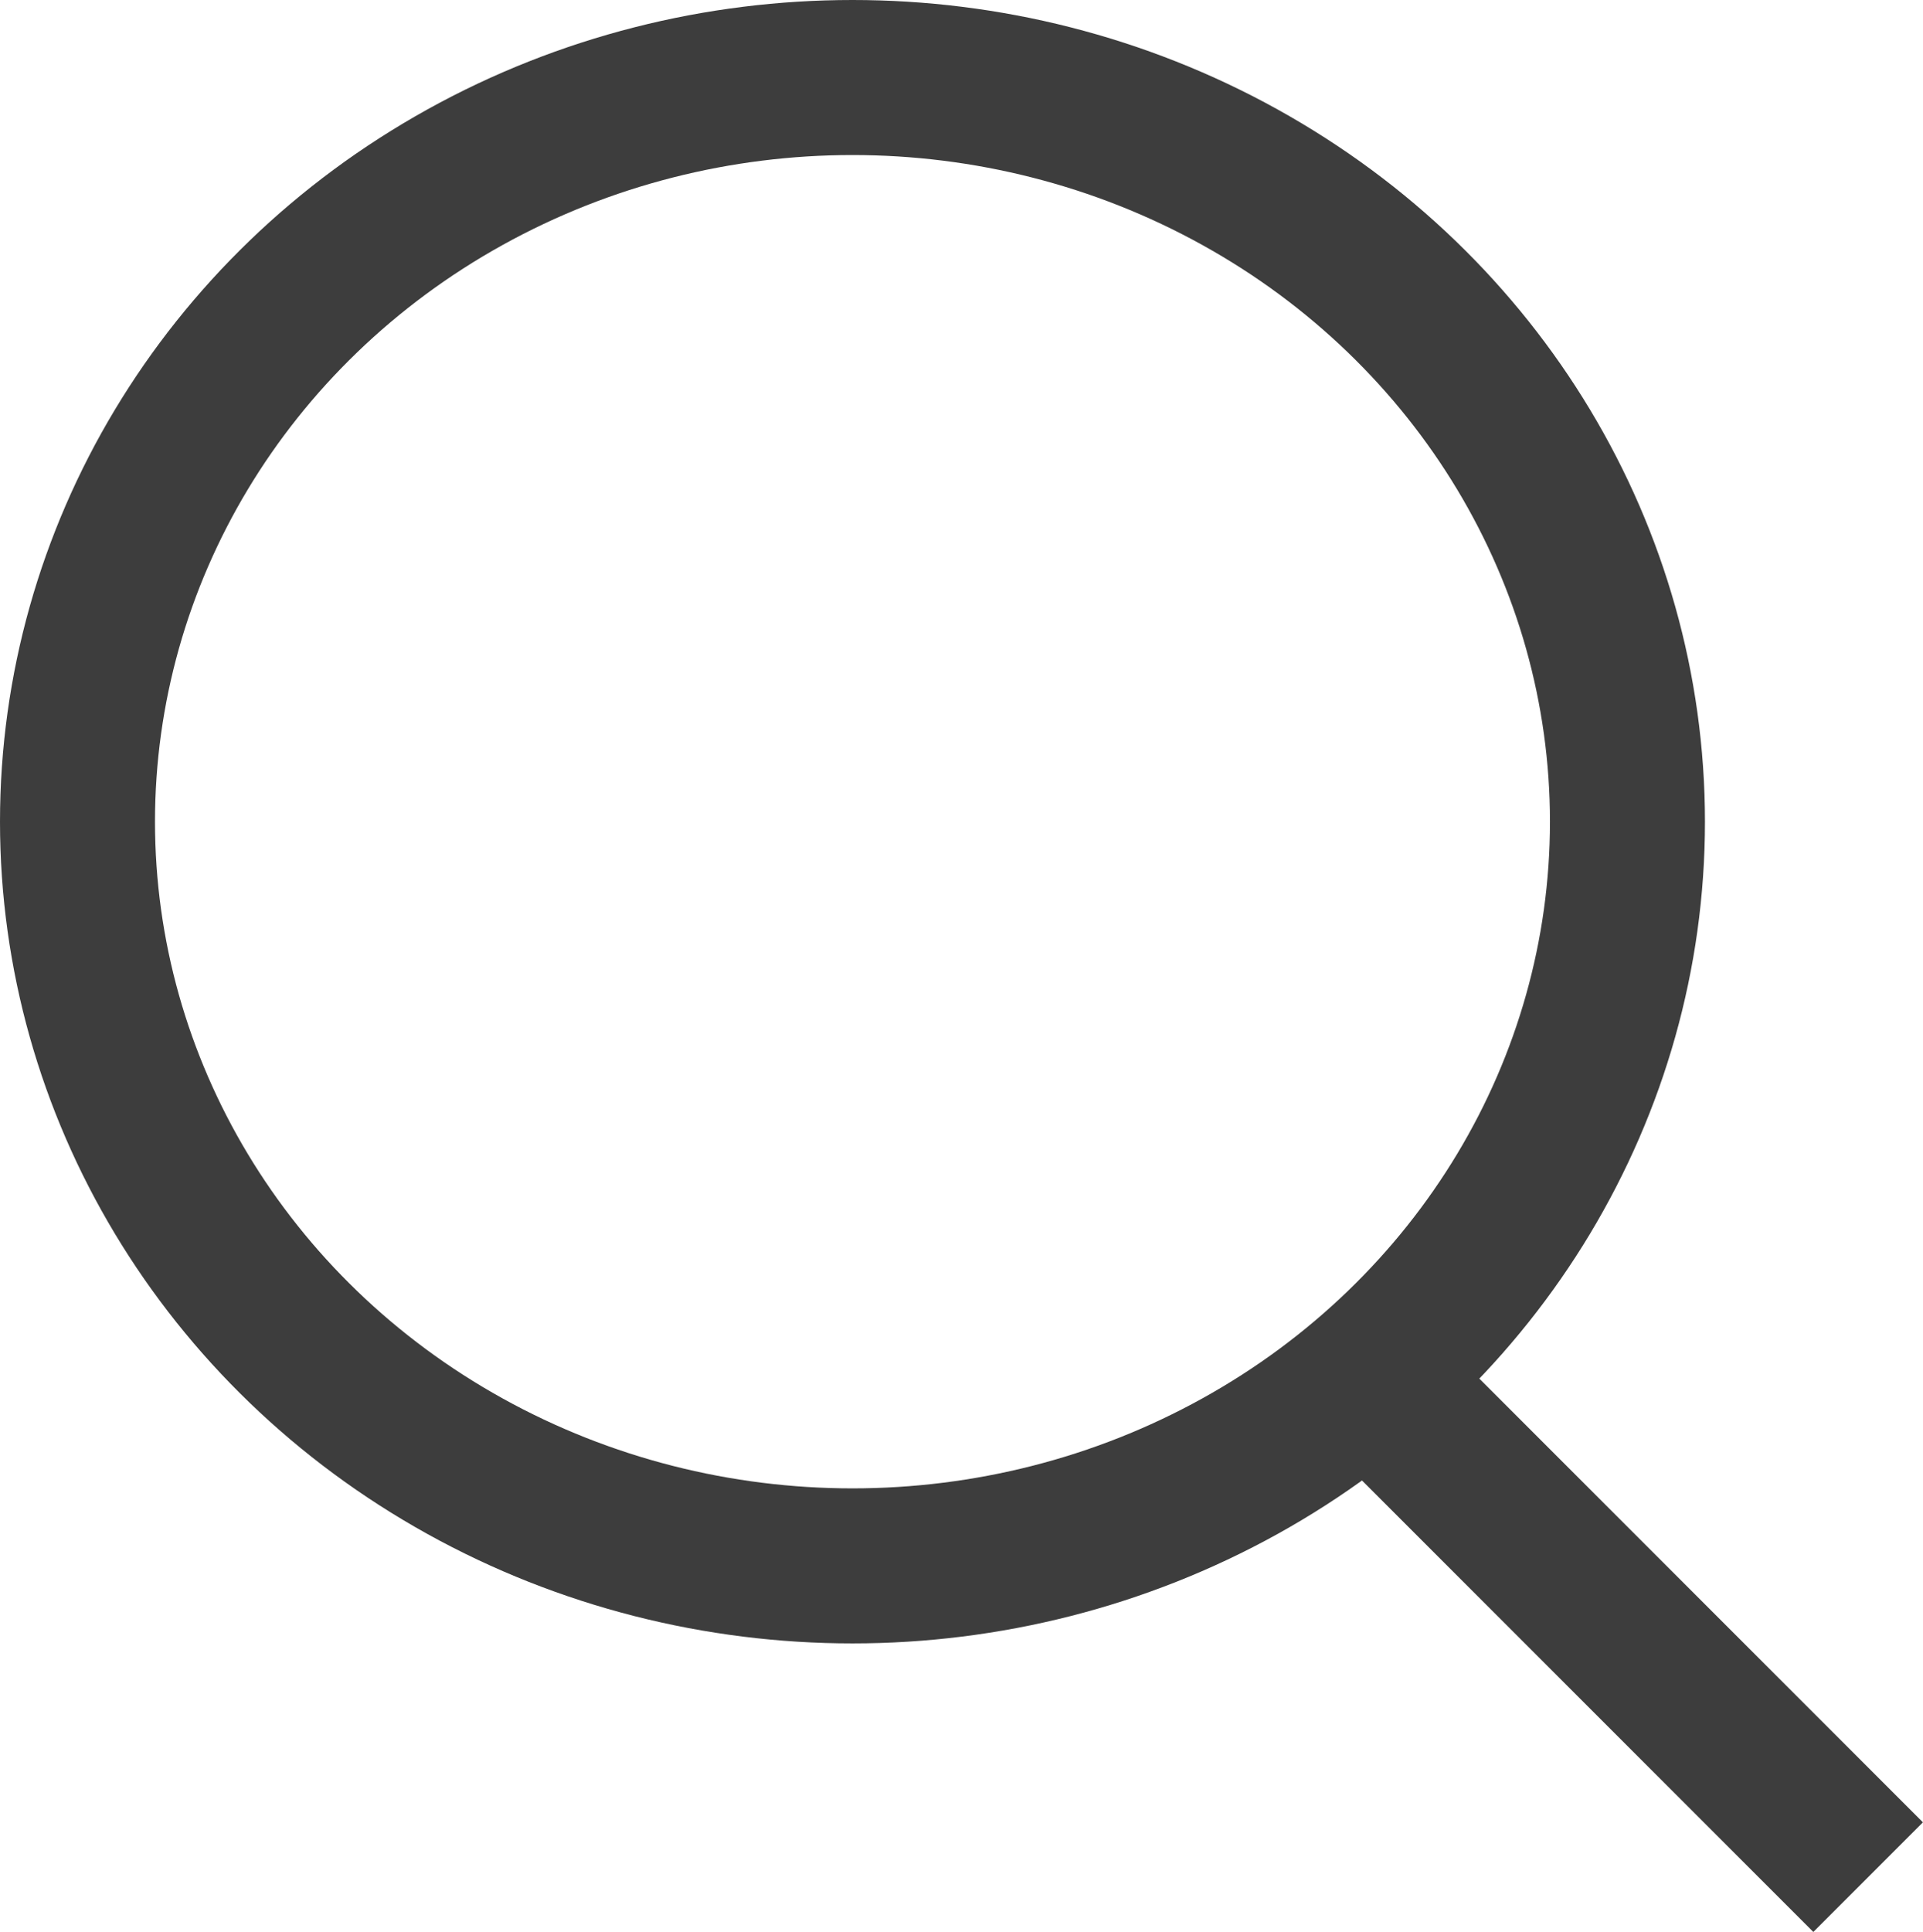
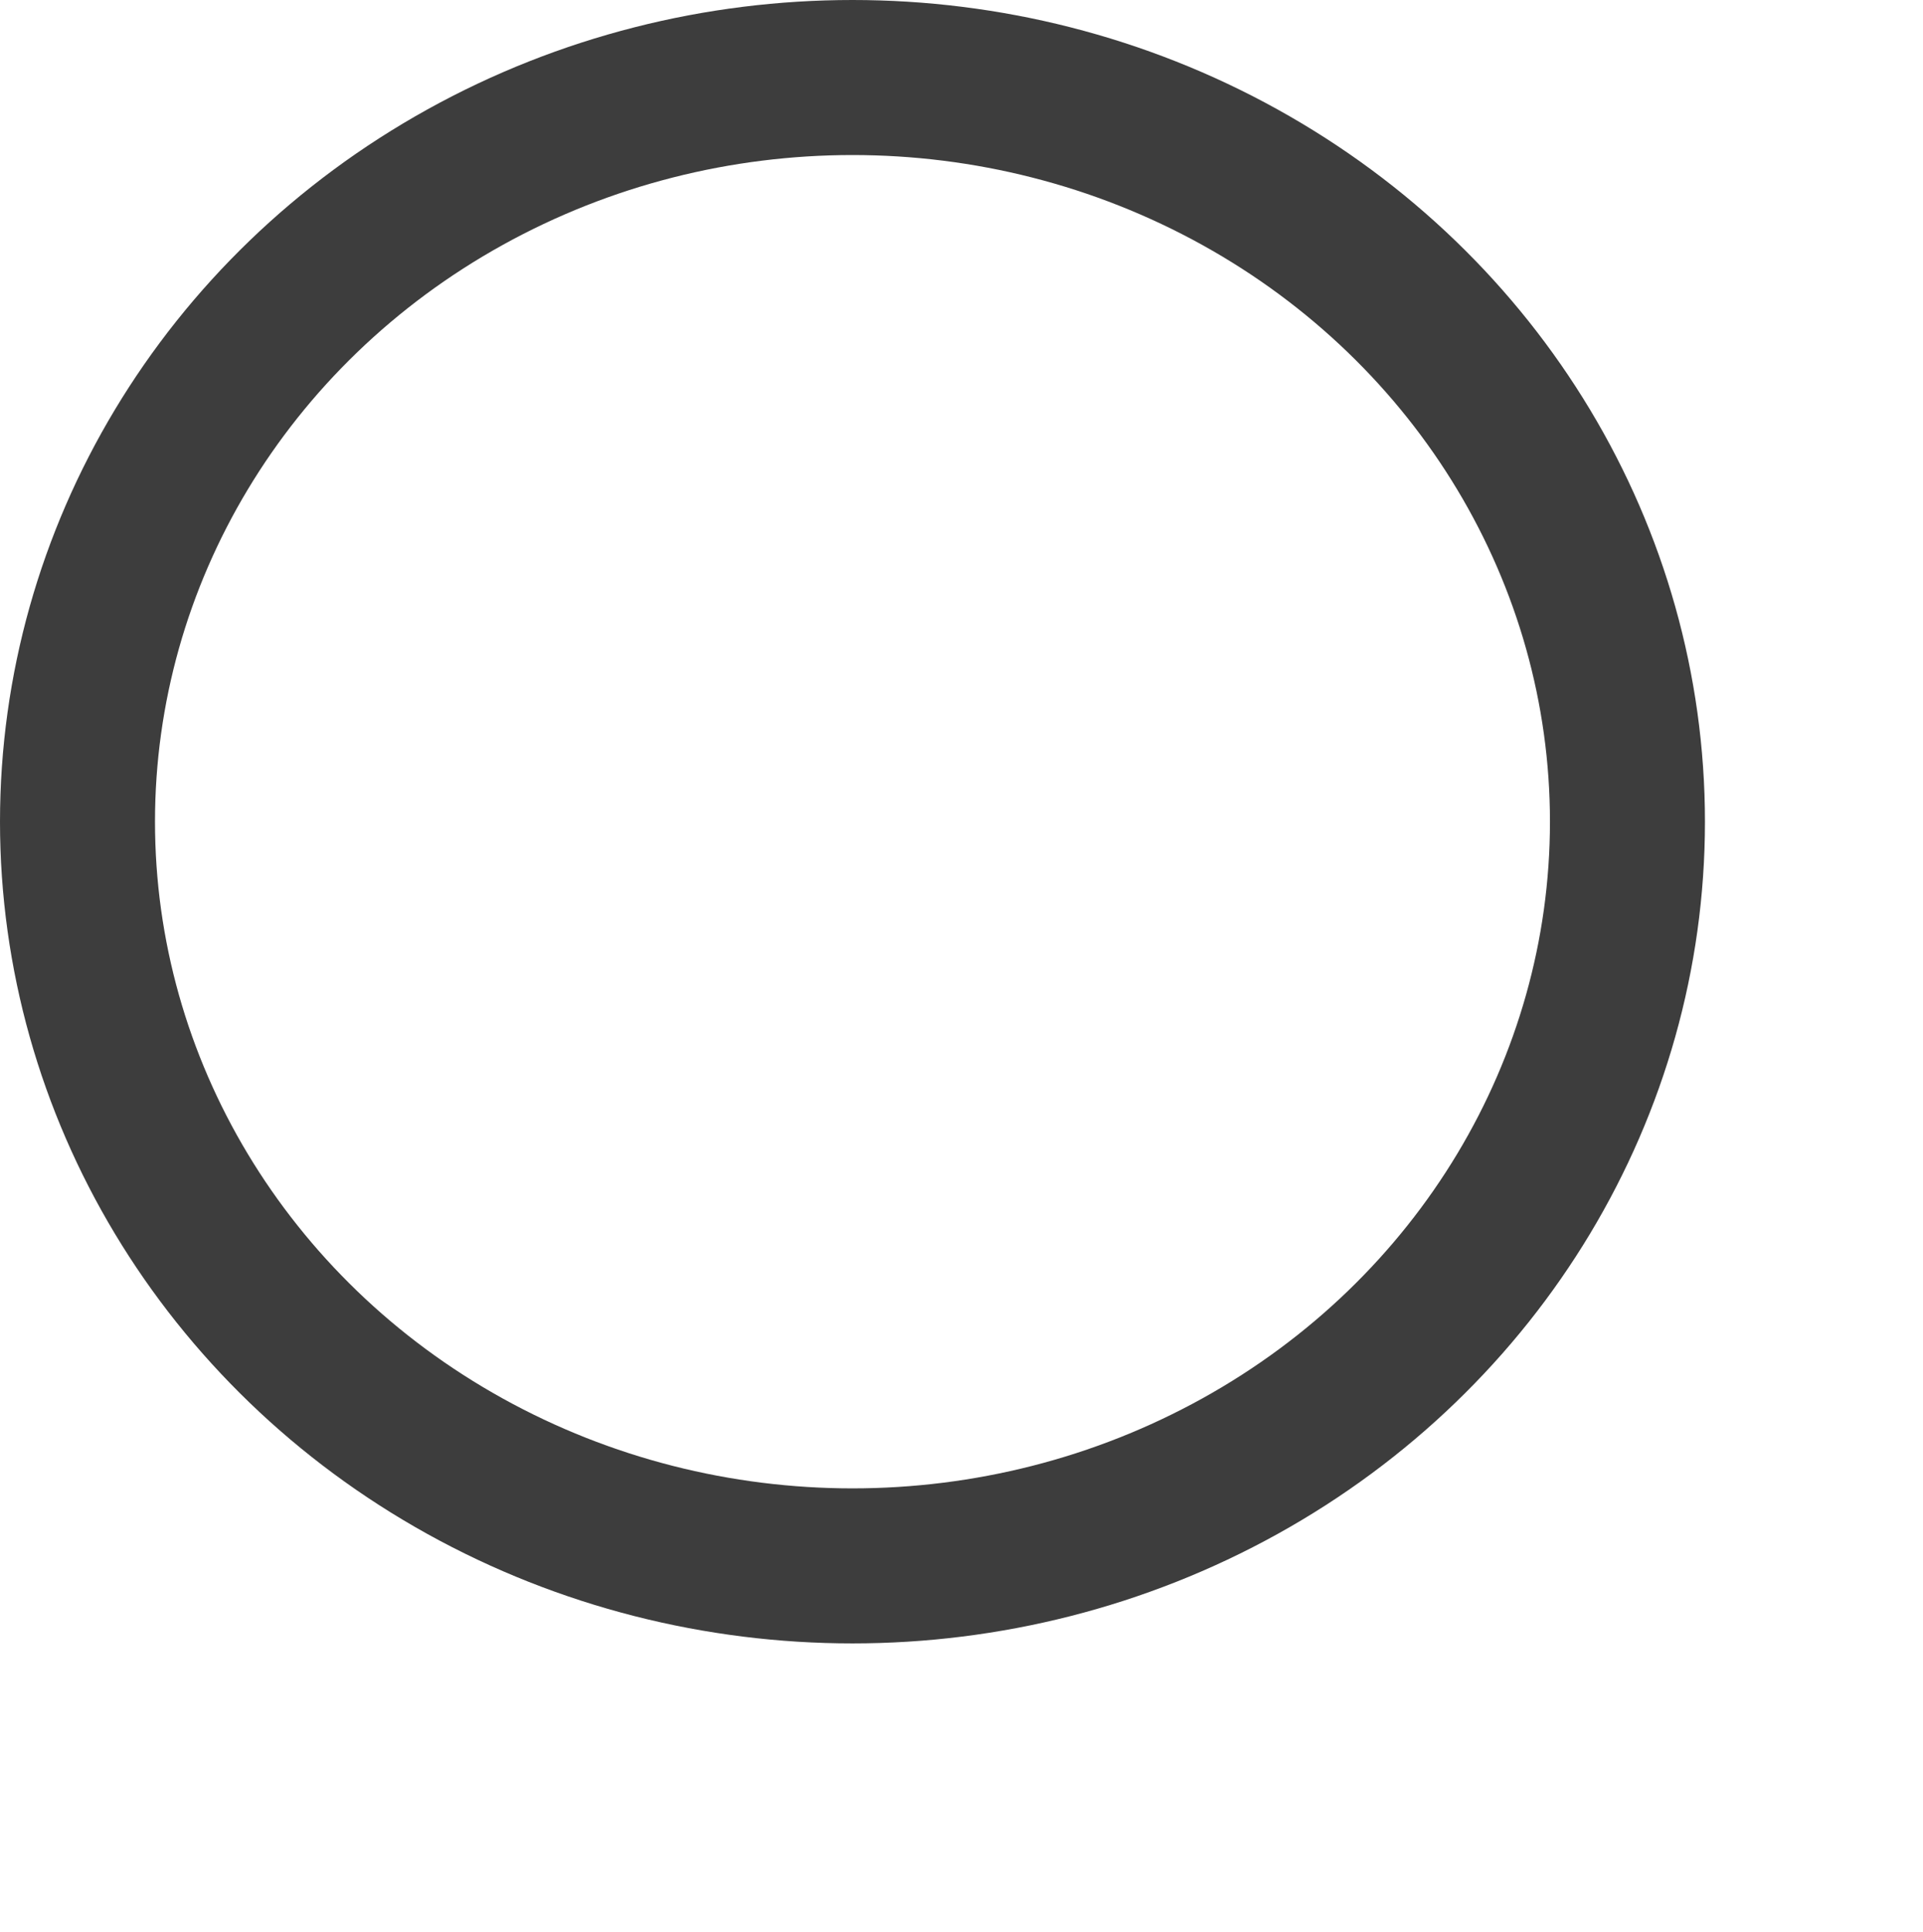
<svg xmlns="http://www.w3.org/2000/svg" width="31.017" height="31.153" viewBox="0 0 31.017 31.153">
  <g id="search_icon" data-name="search icon" transform="translate(0.88 1.633)">
    <ellipse id="Ellipse_1" data-name="Ellipse 1" cx="12.5" cy="12" rx="12.5" ry="12" transform="translate(0.37 -0.383)" fill="none" stroke="#3d3d3d" stroke-linecap="square" stroke-width="2.5" />
-     <line id="Line_1" data-name="Line 1" x1="6.798" y1="6.798" transform="translate(21.57 20.954)" fill="none" stroke="#3d3d3d" stroke-linecap="square" stroke-width="2.5" />
  </g>
</svg>